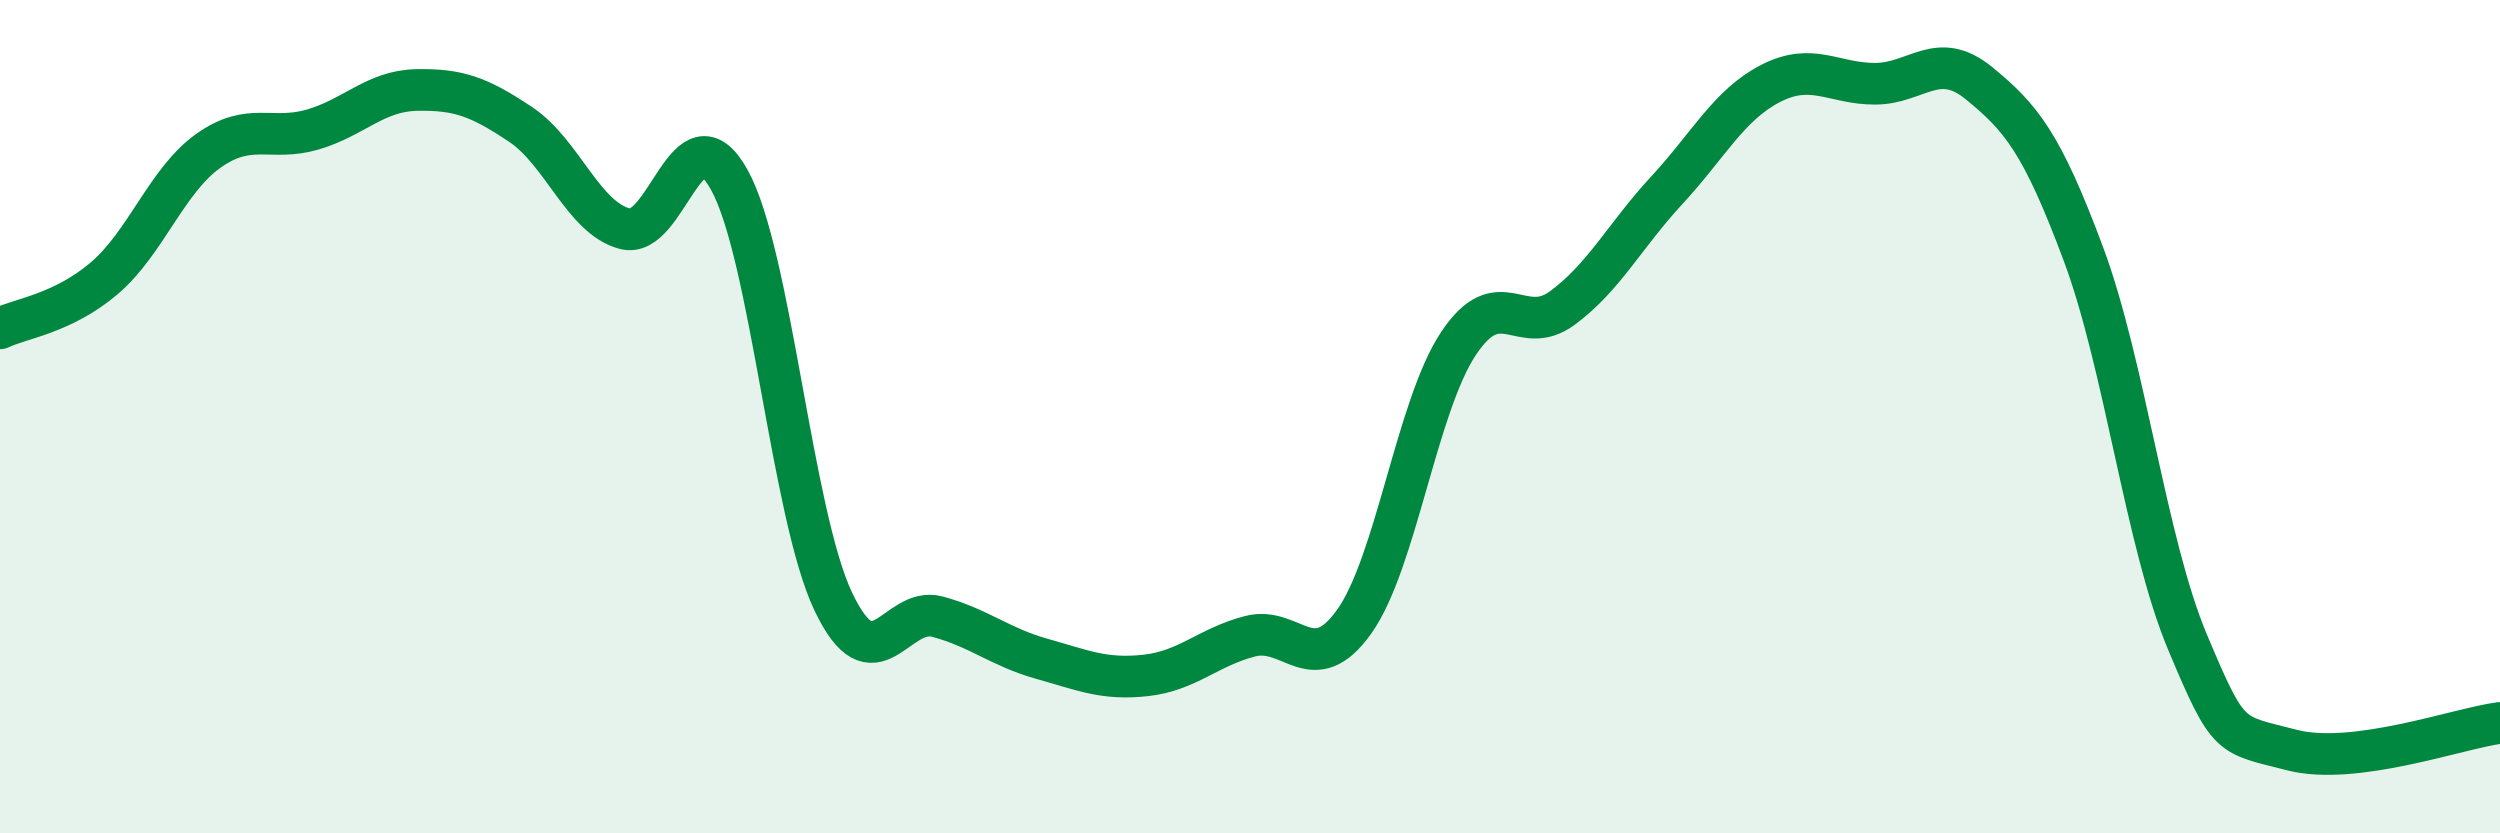
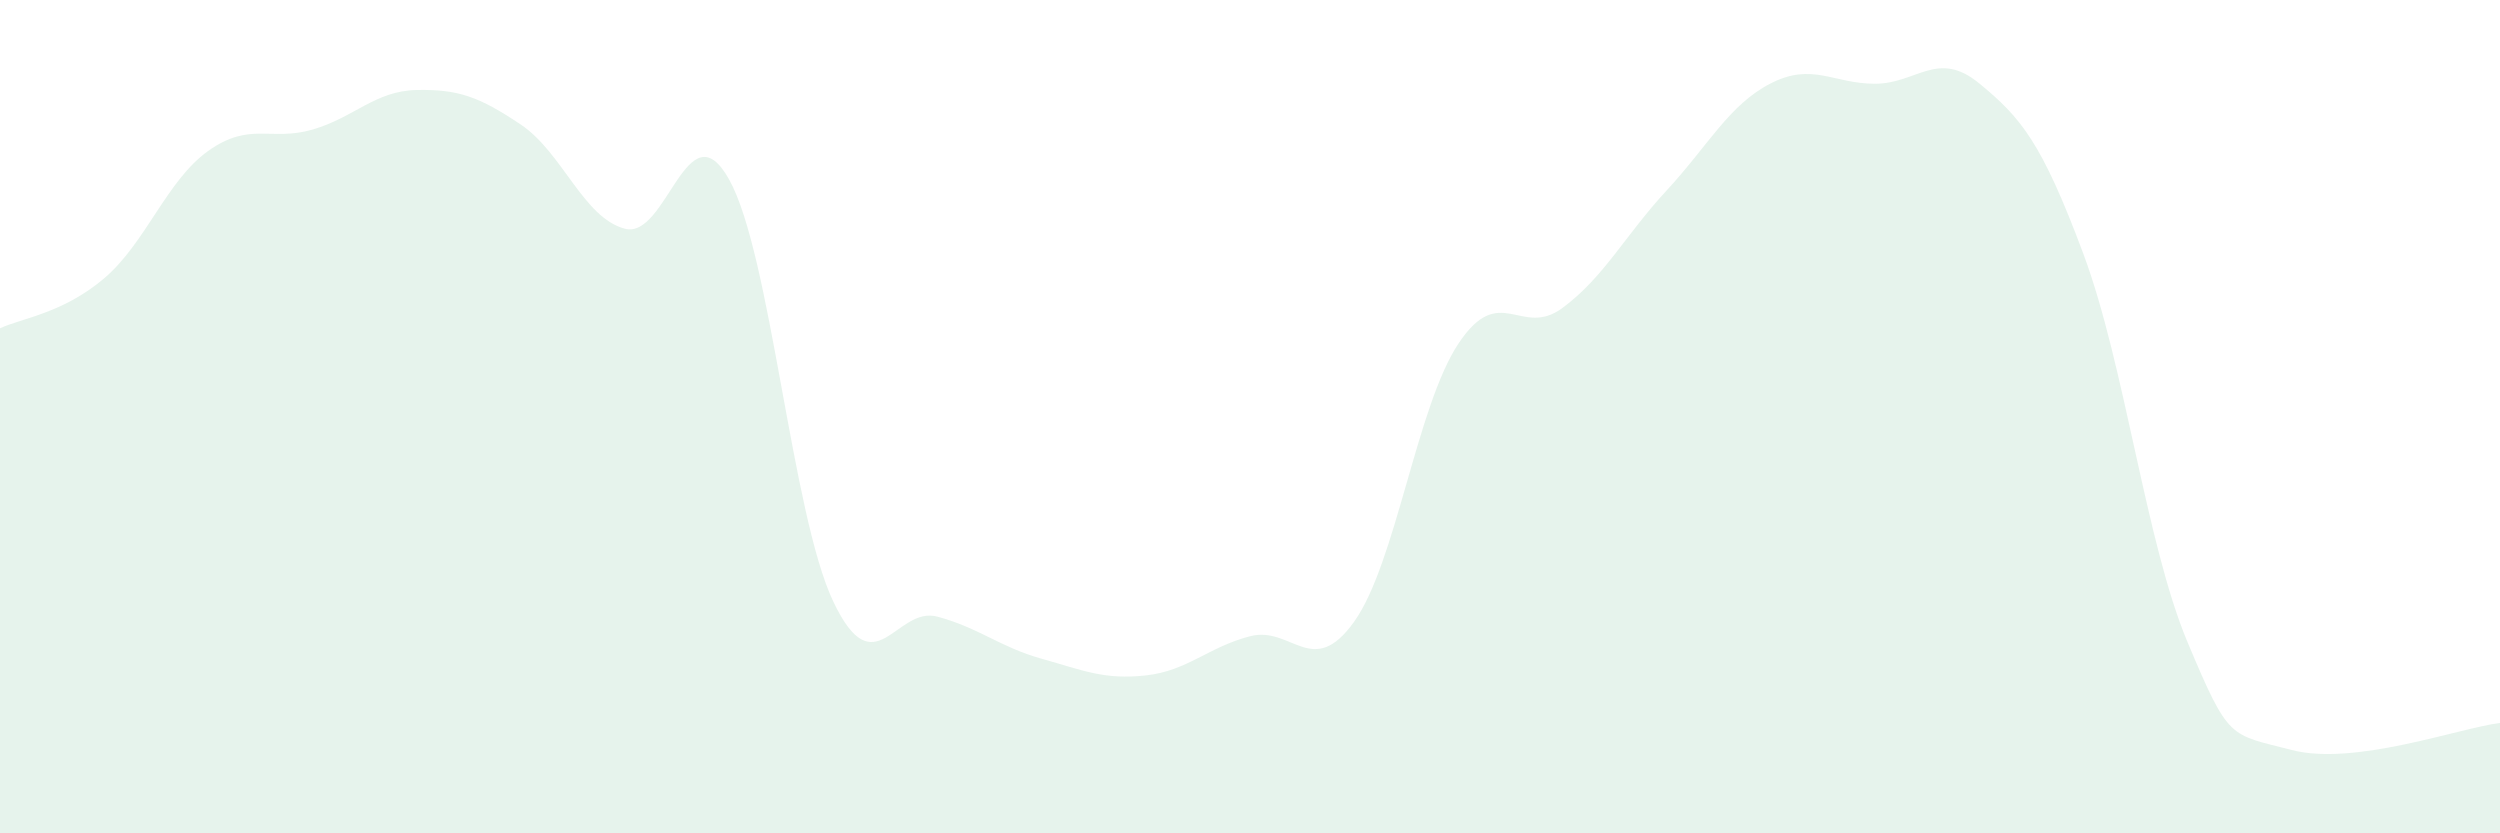
<svg xmlns="http://www.w3.org/2000/svg" width="60" height="20" viewBox="0 0 60 20">
  <path d="M 0,7.88 C 0.5,7.64 1.5,7.53 2.5,6.68 C 3.5,5.83 4,4.33 5,3.62 C 6,2.91 6.5,3.4 7.5,3.11 C 8.5,2.82 9,2.18 10,2.16 C 11,2.14 11.5,2.32 12.5,2.99 C 13.5,3.66 14,5.23 15,5.49 C 16,5.75 16.5,2.52 17.5,4.31 C 18.5,6.1 19,12.34 20,14.44 C 21,16.54 21.5,14.53 22.5,14.8 C 23.5,15.07 24,15.53 25,15.81 C 26,16.09 26.5,16.32 27.5,16.21 C 28.5,16.1 29,15.53 30,15.27 C 31,15.01 31.5,16.32 32.5,14.92 C 33.5,13.52 34,9.76 35,8.25 C 36,6.74 36.5,8.13 37.5,7.39 C 38.5,6.65 39,5.65 40,4.57 C 41,3.49 41.5,2.51 42.5,2 C 43.5,1.49 44,2.01 45,2.01 C 46,2.01 46.5,1.18 47.5,2 C 48.5,2.82 49,3.41 50,6.09 C 51,8.77 51.5,13.03 52.5,15.41 C 53.5,17.79 53.5,17.61 55,18 C 56.5,18.39 59,17.48 60,17.35L60 20L0 20Z" fill="#008740" opacity="0.1" stroke-linecap="round" stroke-linejoin="round" />
-   <path d="M 0,7.88 C 0.5,7.64 1.5,7.53 2.5,6.68 C 3.5,5.83 4,4.33 5,3.62 C 6,2.91 6.5,3.4 7.5,3.11 C 8.5,2.82 9,2.18 10,2.16 C 11,2.14 11.5,2.32 12.5,2.99 C 13.5,3.66 14,5.23 15,5.49 C 16,5.75 16.5,2.52 17.5,4.31 C 18.5,6.1 19,12.34 20,14.44 C 21,16.54 21.5,14.53 22.5,14.8 C 23.5,15.07 24,15.53 25,15.81 C 26,16.09 26.5,16.32 27.5,16.21 C 28.5,16.1 29,15.53 30,15.27 C 31,15.01 31.5,16.32 32.5,14.92 C 33.5,13.52 34,9.76 35,8.25 C 36,6.74 36.5,8.13 37.5,7.39 C 38.5,6.65 39,5.65 40,4.57 C 41,3.49 41.5,2.51 42.5,2 C 43.5,1.49 44,2.01 45,2.01 C 46,2.01 46.5,1.18 47.5,2 C 48.5,2.82 49,3.41 50,6.09 C 51,8.77 51.5,13.03 52.5,15.41 C 53.5,17.79 53.5,17.61 55,18 C 56.5,18.39 59,17.48 60,17.35" stroke="#008740" stroke-width="1" fill="none" stroke-linecap="round" stroke-linejoin="round" />
</svg>